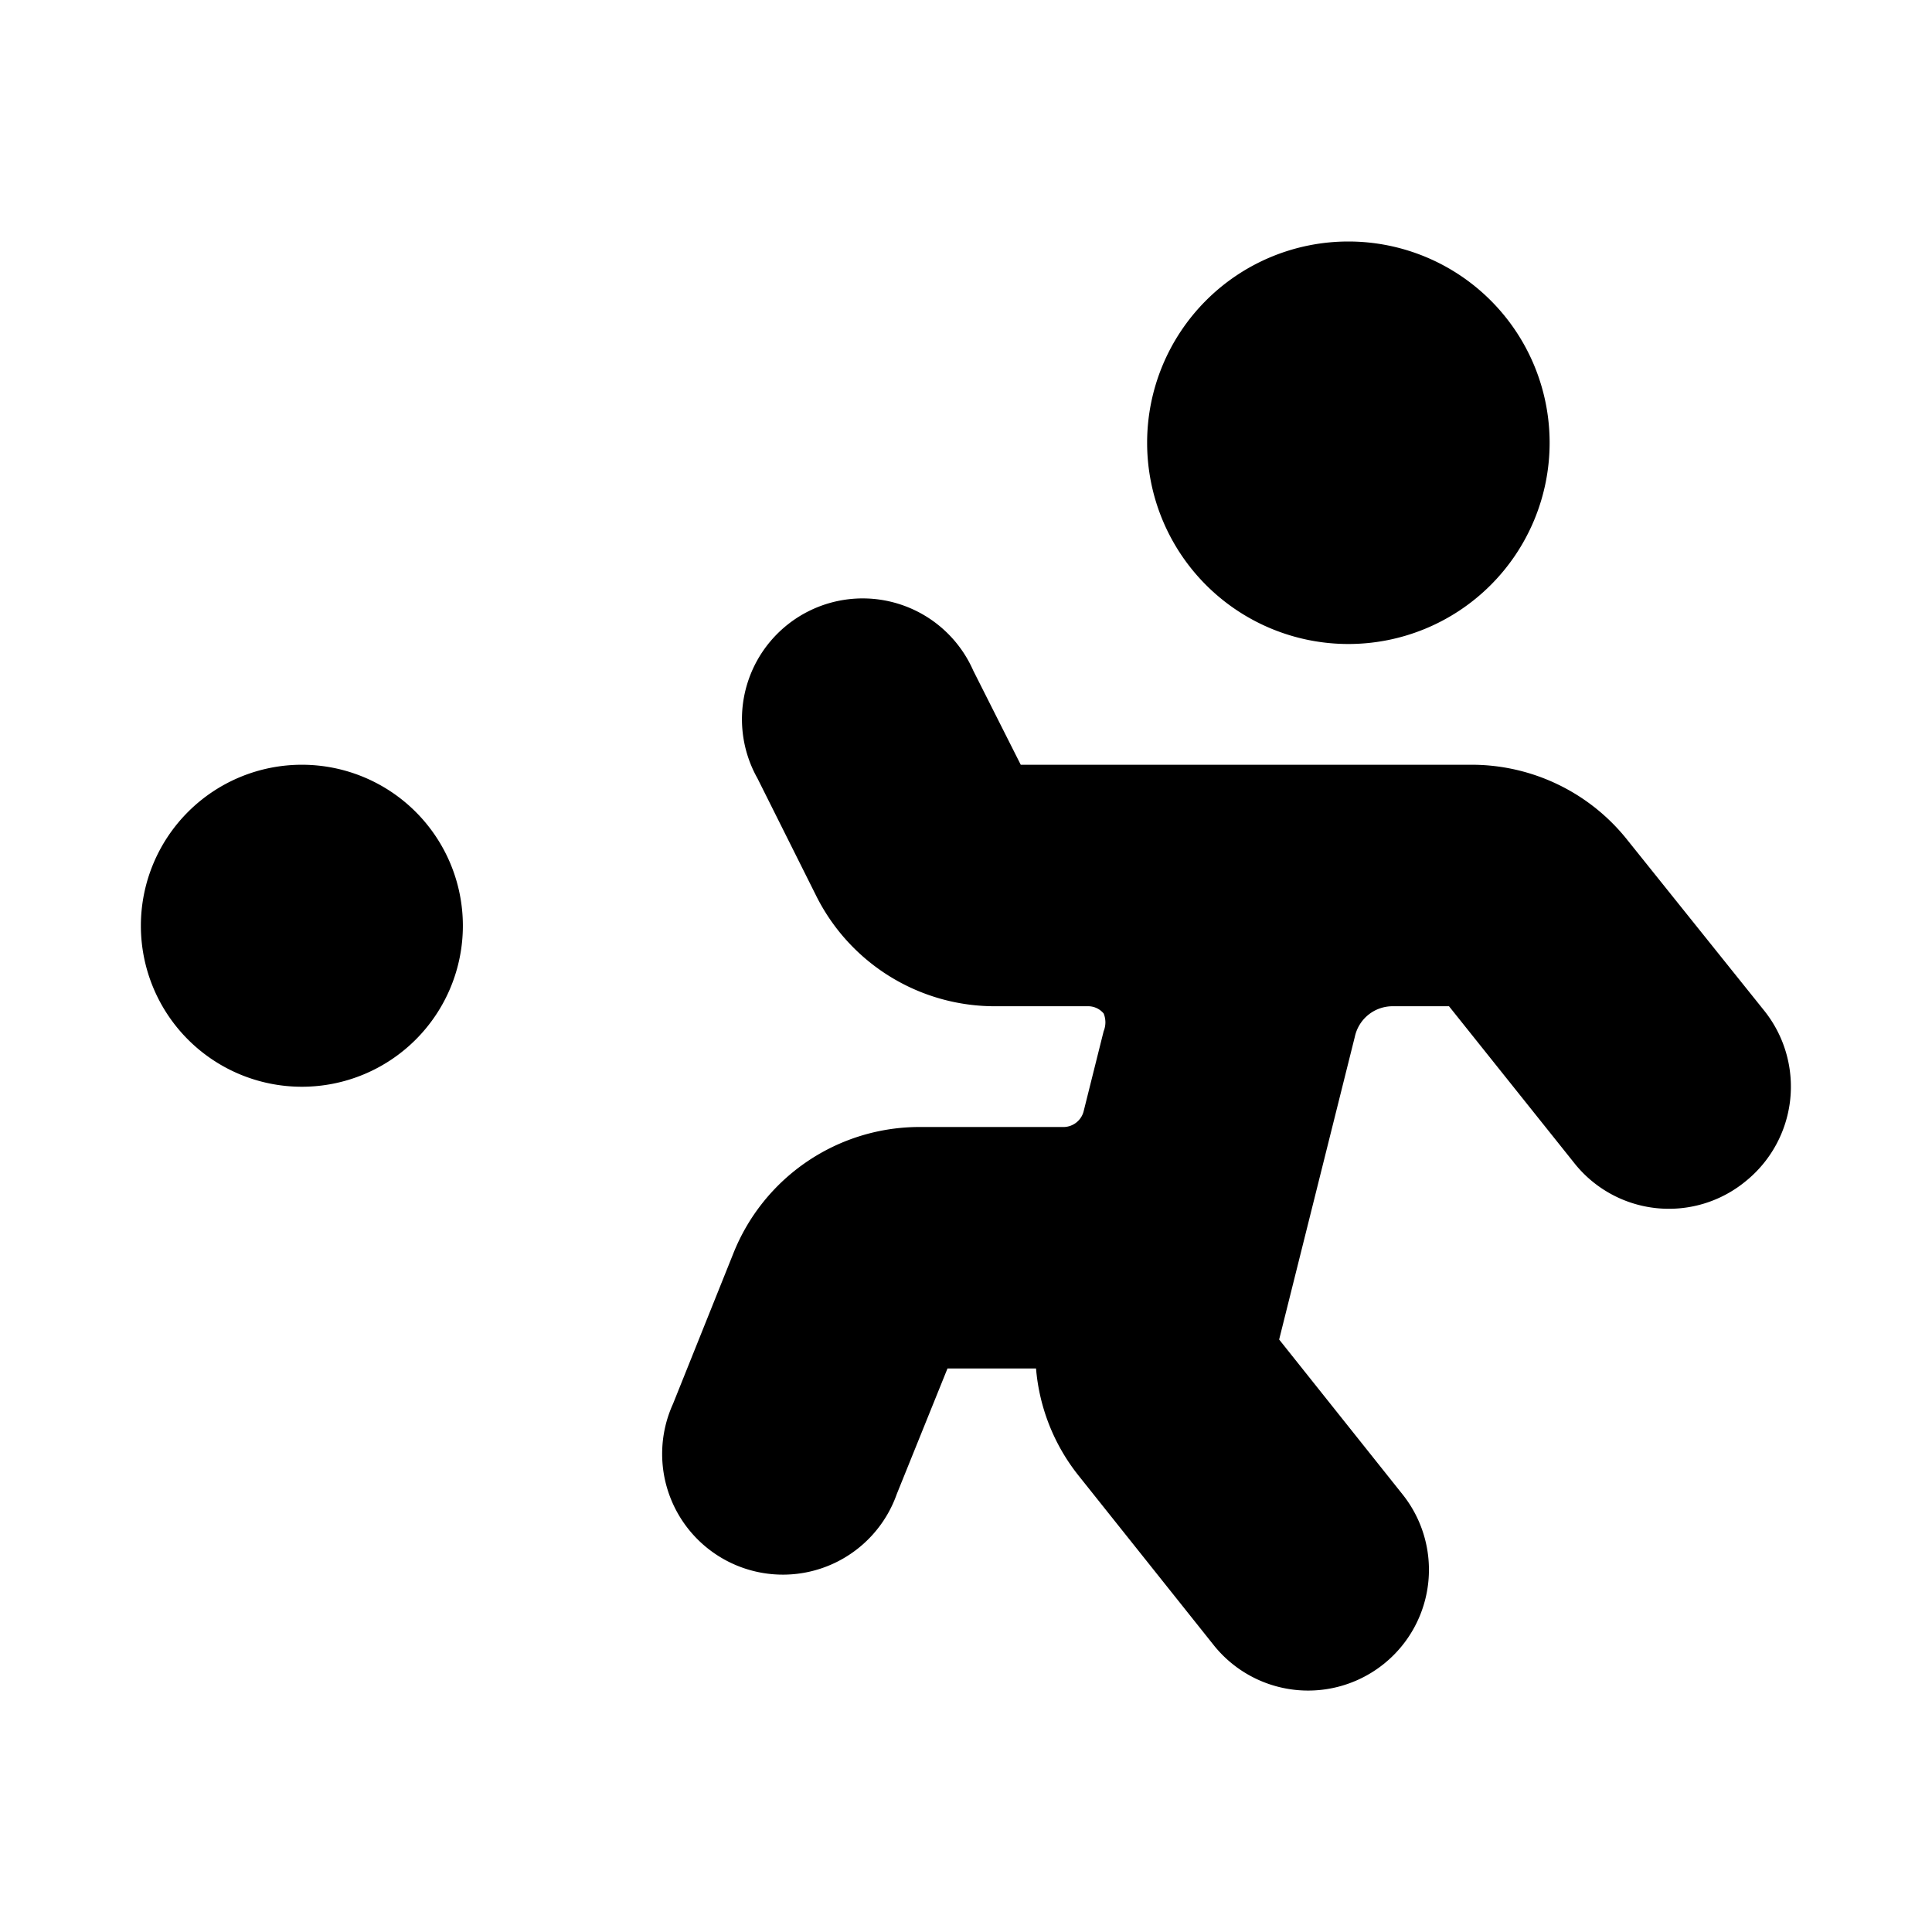
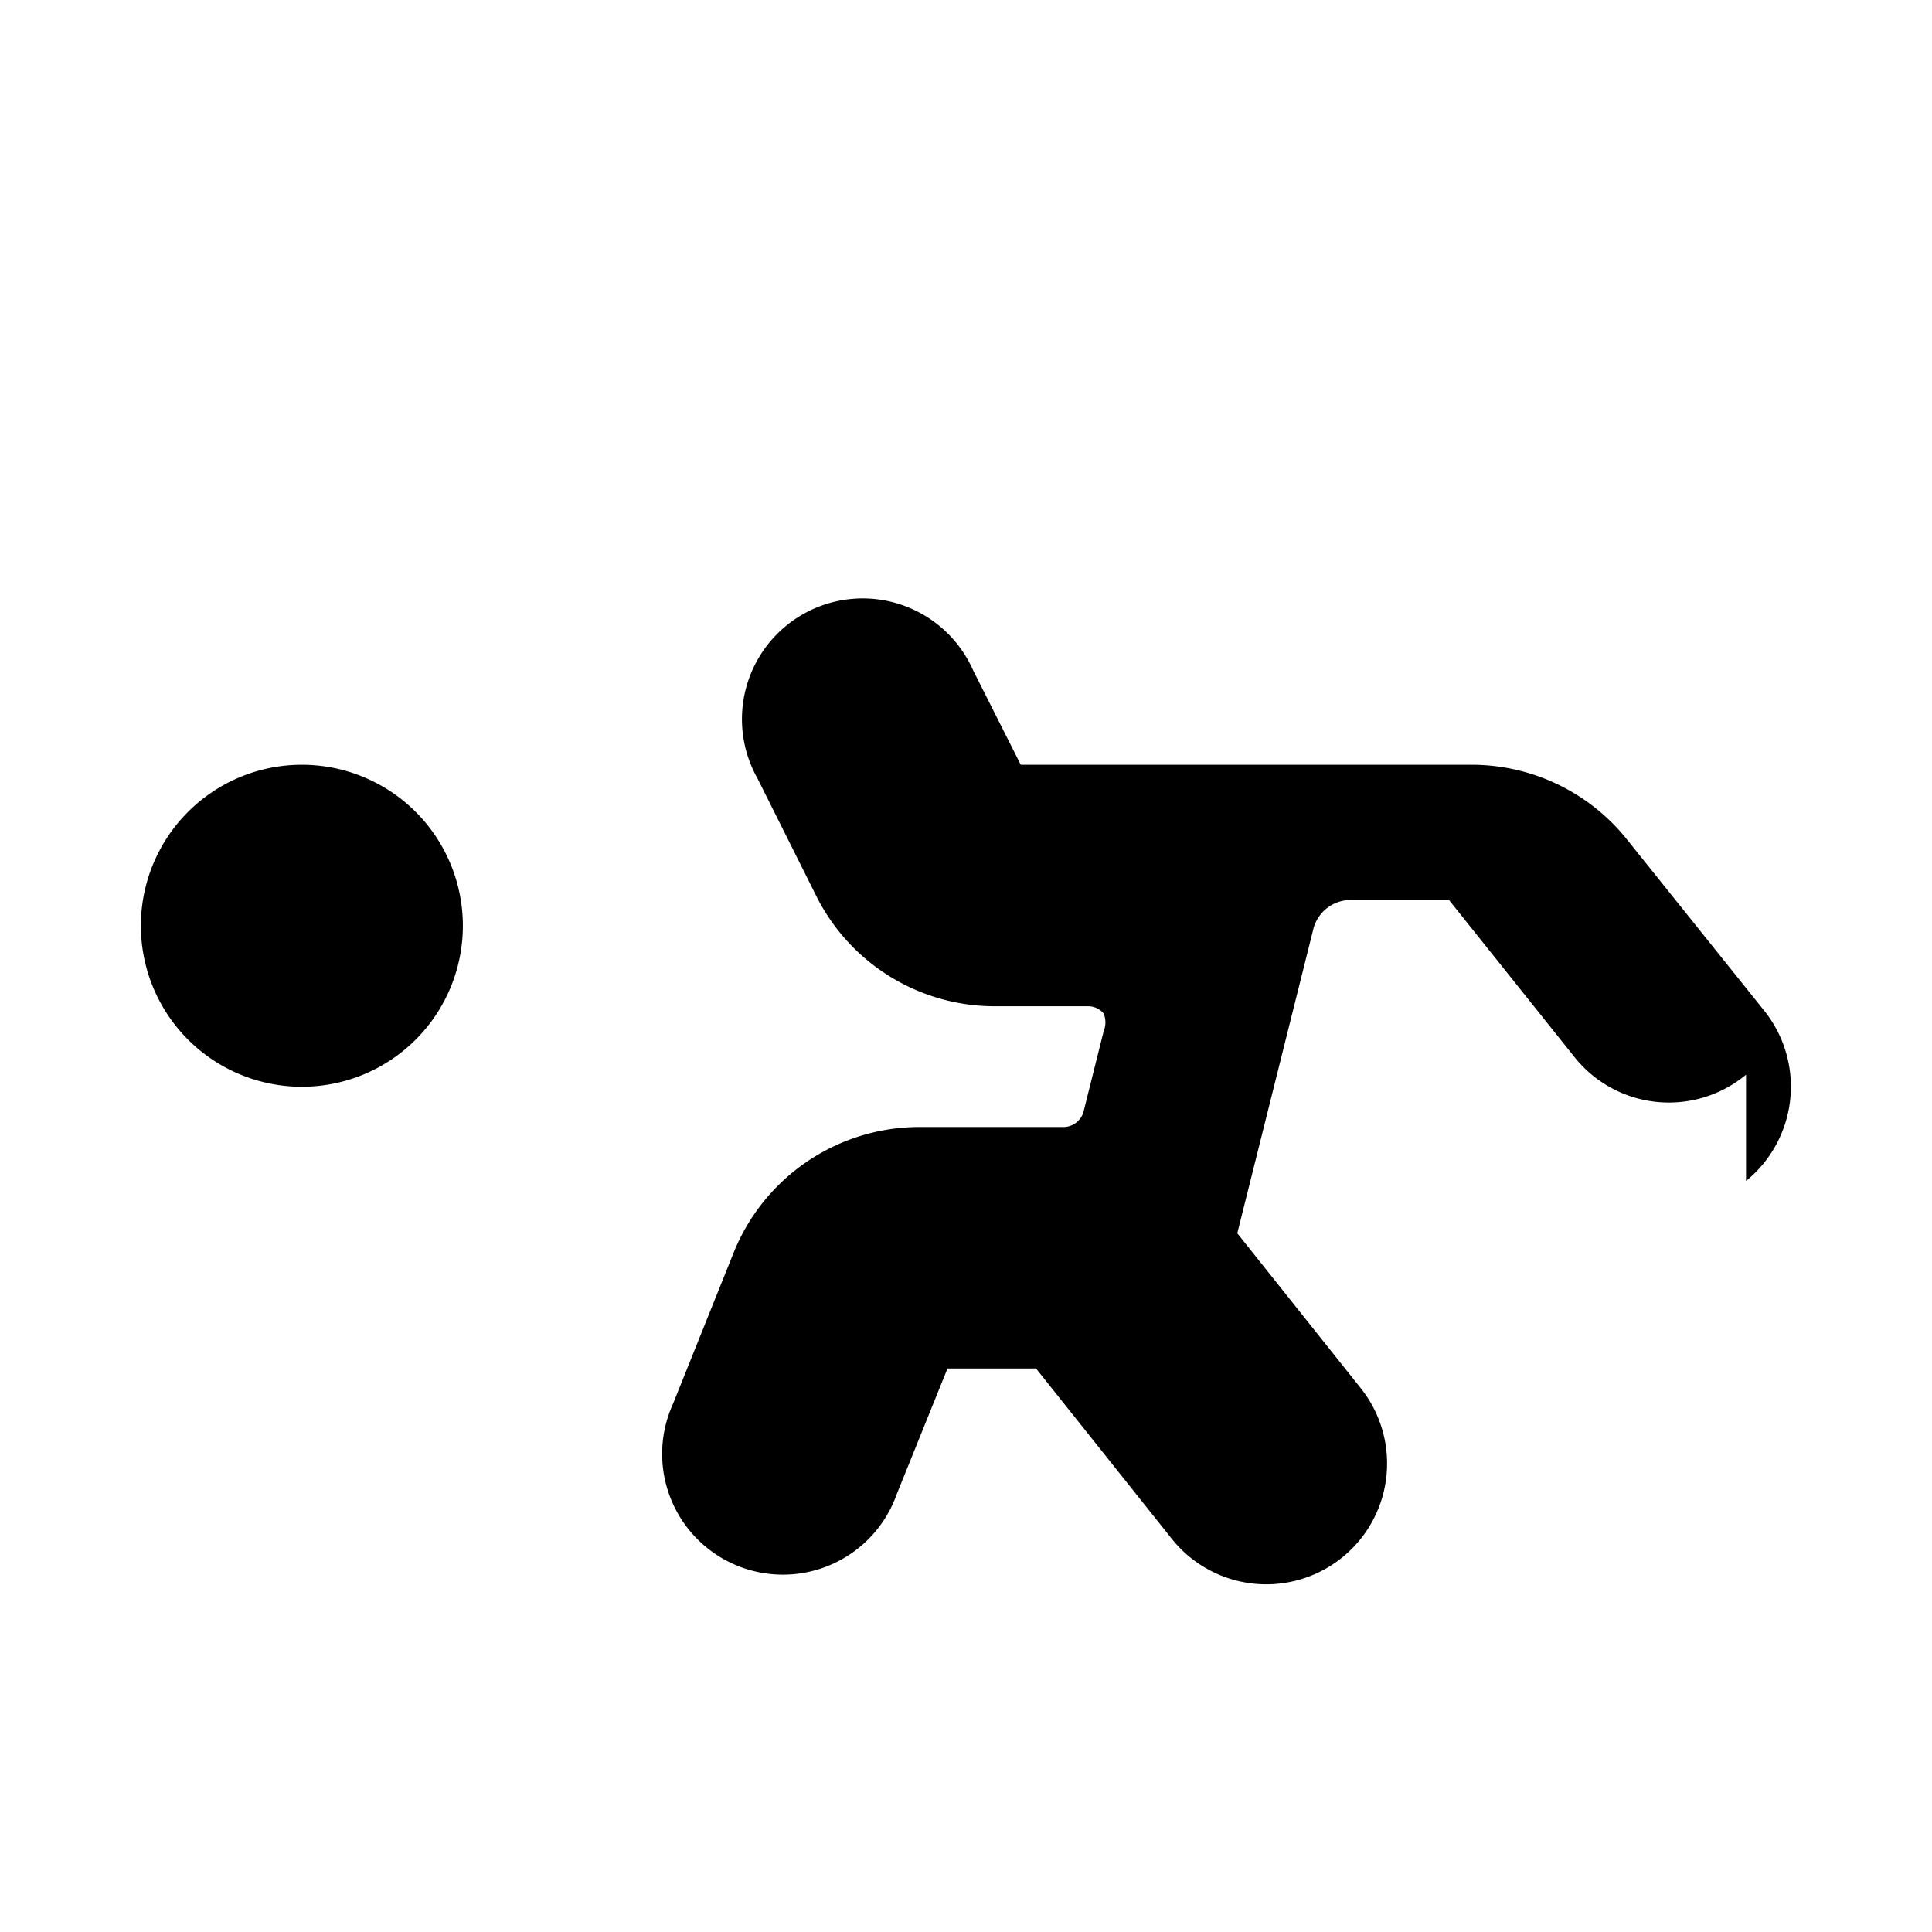
<svg xmlns="http://www.w3.org/2000/svg" viewBox="0 0 24 24">
  <g>
-     <path d="M14.25 5.5a2.5 2.5 0 1 0 5 0 2.5 2.5 0 1 0 -5 0" fill="#000000" stroke-width="1" />
    <path d="M1.75 11.5a2 2 0 1 0 4 0 2 2 0 1 0 -4 0" fill="#000000" stroke-width="1" />
-     <path d="M21.69 14.67a1.51 1.51 0 0 0 0.23 -2.11l-1.7 -2.12a2.47 2.47 0 0 0 -1.95 -0.94h-5.59l-0.59 -1.17a1.5 1.5 0 1 0 -2.68 1.34l0.72 1.44a2.48 2.48 0 0 0 2.24 1.39h1.14a0.25 0.25 0 0 1 0.2 0.09 0.29 0.29 0 0 1 0 0.22l-0.25 1a0.26 0.26 0 0 1 -0.24 0.19h-1.79a2.49 2.49 0 0 0 -2.32 1.57l-0.75 1.87a1.5 1.5 0 1 0 2.78 1.12l0.63 -1.56h1.1a2.46 2.46 0 0 0 0.52 1.32l1.69 2.12a1.5 1.5 0 0 0 2.34 -1.88l-1.53 -1.92 0.94 -3.76a0.48 0.48 0 0 1 0.48 -0.38H18l1.55 1.94a1.5 1.5 0 0 0 2.14 0.23Z" fill="#000000" stroke-width="1" />
+     <path d="M21.69 14.67a1.51 1.51 0 0 0 0.23 -2.11l-1.7 -2.12a2.47 2.47 0 0 0 -1.95 -0.94h-5.59l-0.59 -1.17a1.5 1.5 0 1 0 -2.68 1.34l0.72 1.44a2.48 2.48 0 0 0 2.24 1.39h1.14a0.25 0.25 0 0 1 0.2 0.09 0.29 0.29 0 0 1 0 0.22l-0.25 1a0.26 0.26 0 0 1 -0.24 0.19h-1.79a2.49 2.49 0 0 0 -2.32 1.57l-0.75 1.87a1.5 1.5 0 1 0 2.78 1.12l0.63 -1.56h1.1l1.69 2.12a1.5 1.5 0 0 0 2.34 -1.88l-1.53 -1.92 0.94 -3.76a0.48 0.48 0 0 1 0.48 -0.38H18l1.55 1.94a1.5 1.5 0 0 0 2.14 0.23Z" fill="#000000" stroke-width="1" />
  </g>
</svg>